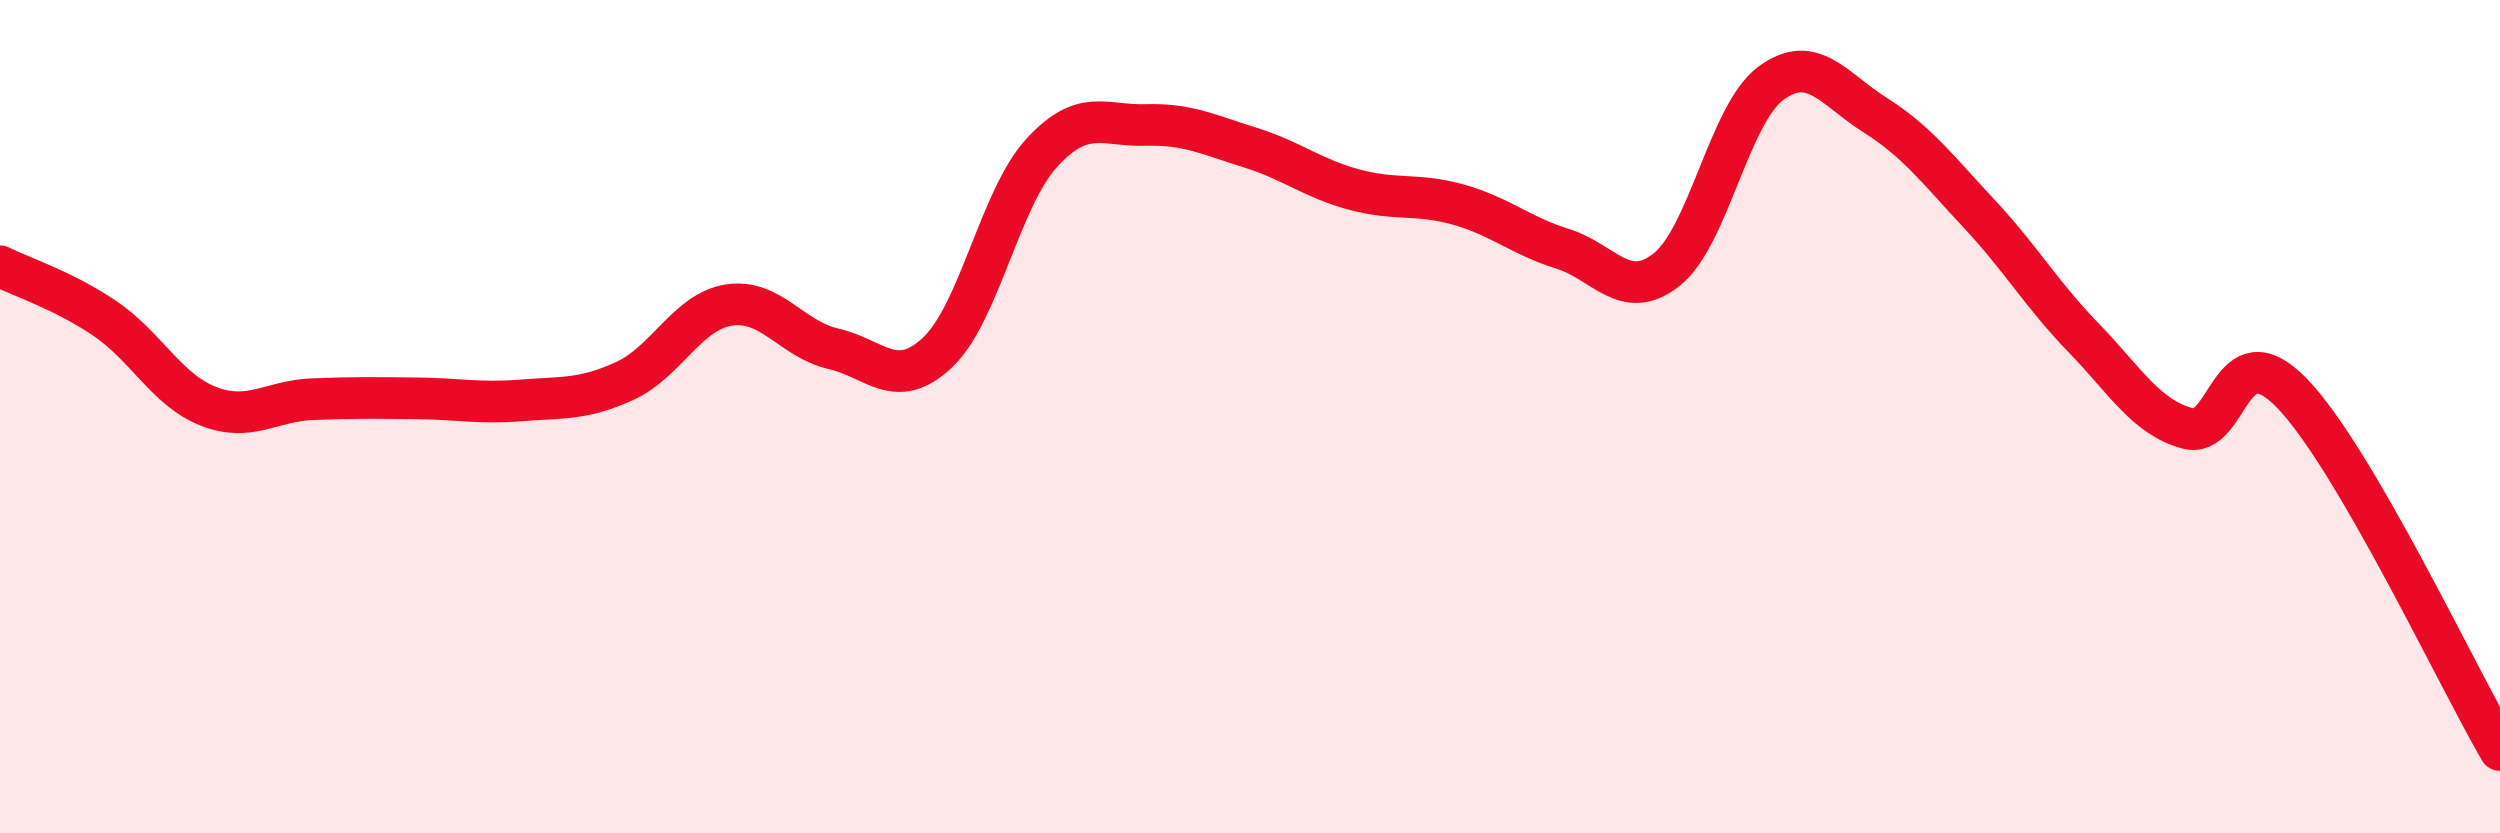
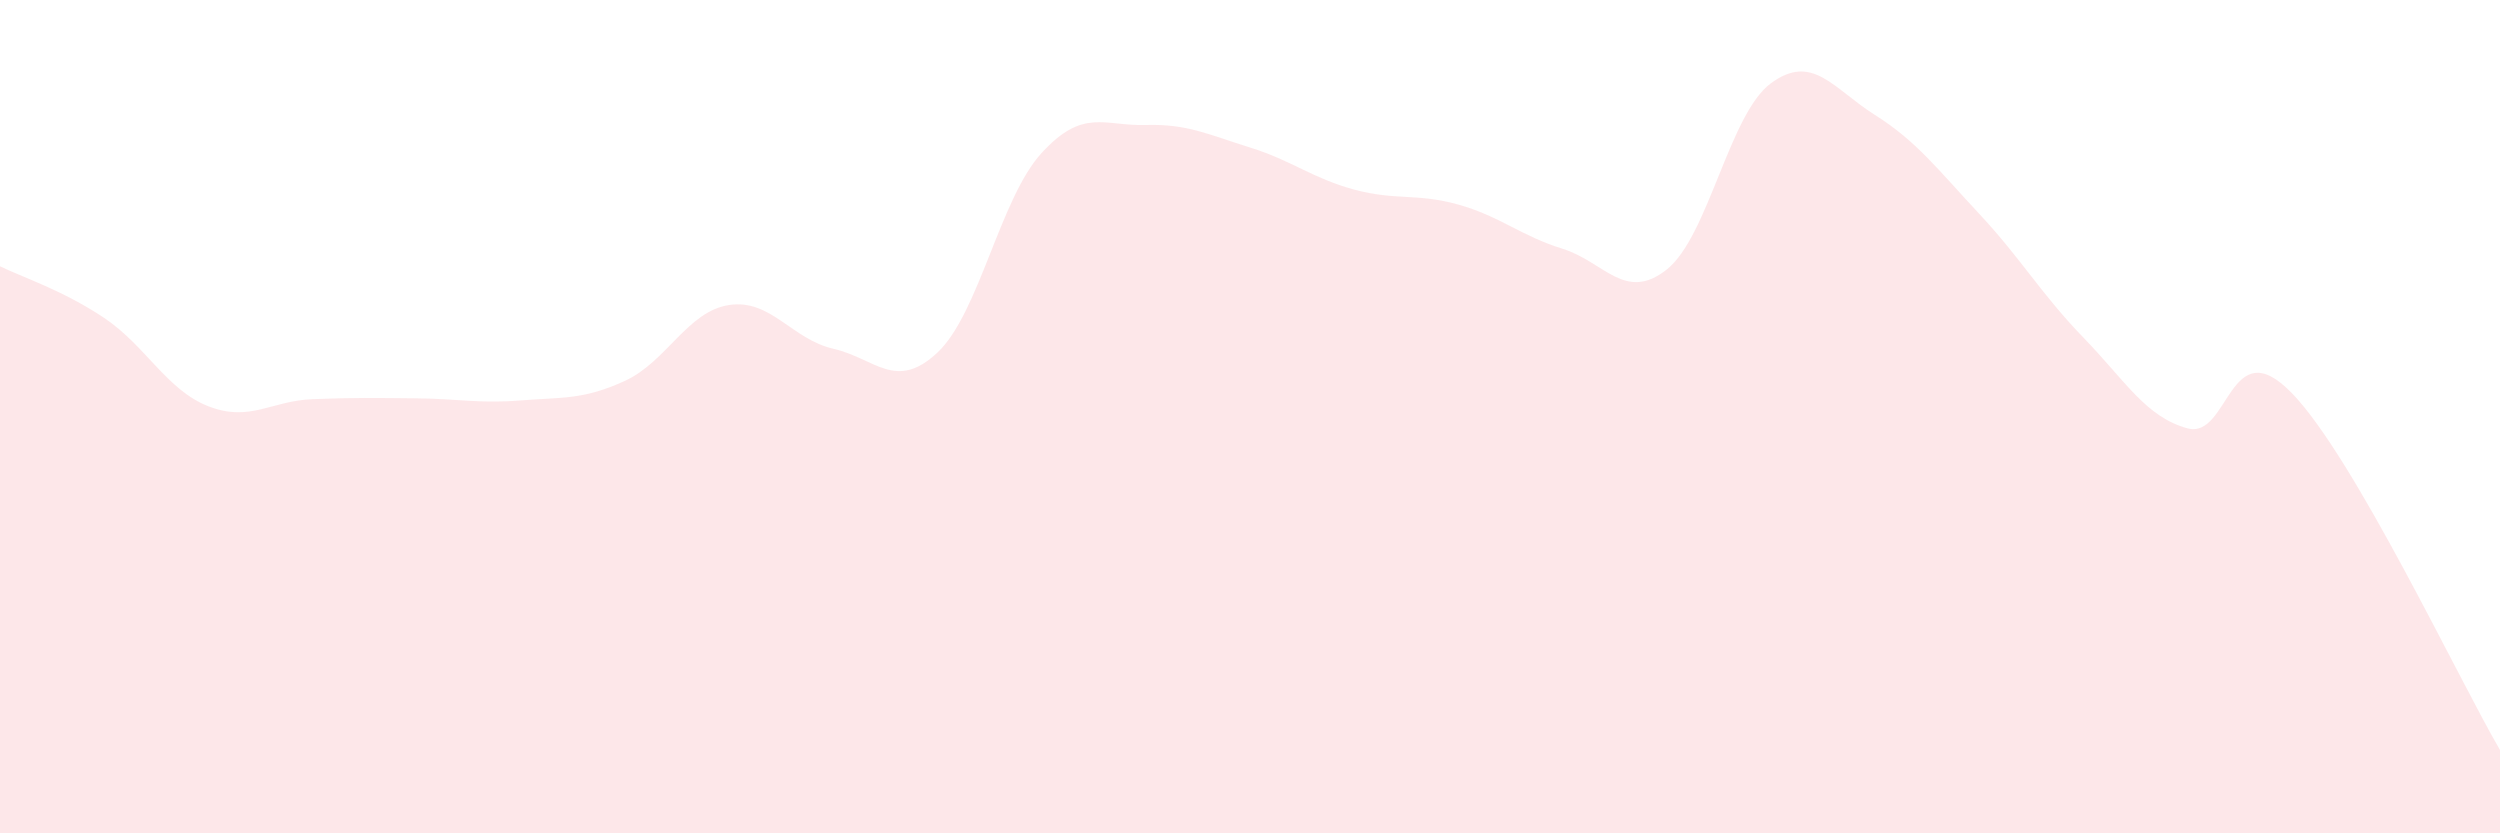
<svg xmlns="http://www.w3.org/2000/svg" width="60" height="20" viewBox="0 0 60 20">
  <path d="M 0,6.39 C 0.5,6.64 1.5,6.96 2.5,7.63 C 3.5,8.3 4,9.36 5,9.75 C 6,10.14 6.5,9.62 7.5,9.58 C 8.5,9.54 9,9.55 10,9.56 C 11,9.57 11.5,9.69 12.5,9.61 C 13.5,9.53 14,9.6 15,9.14 C 16,8.68 16.5,7.47 17.5,7.32 C 18.5,7.17 19,8.14 20,8.37 C 21,8.6 21.5,9.4 22.5,8.46 C 23.5,7.52 24,4.76 25,3.67 C 26,2.58 26.5,3.03 27.5,3 C 28.5,2.97 29,3.23 30,3.54 C 31,3.85 31.5,4.28 32.5,4.55 C 33.5,4.82 34,4.63 35,4.91 C 36,5.19 36.5,5.66 37.5,5.97 C 38.5,6.28 39,7.26 40,6.47 C 41,5.68 41.5,2.74 42.5,2 C 43.5,1.26 44,2.13 45,2.76 C 46,3.39 46.5,4.06 47.5,5.13 C 48.5,6.2 49,7.07 50,8.1 C 51,9.13 51.5,10.01 52.5,10.28 C 53.5,10.55 53.5,7.89 55,9.43 C 56.5,10.97 59,16.29 60,18L60 20L0 20Z" fill="#EB0A25" opacity="0.1" stroke-linecap="round" stroke-linejoin="round" />
-   <path d="M 0,6.39 C 0.5,6.64 1.5,6.96 2.5,7.63 C 3.5,8.3 4,9.36 5,9.75 C 6,10.14 6.5,9.62 7.5,9.58 C 8.5,9.54 9,9.55 10,9.56 C 11,9.57 11.5,9.69 12.5,9.61 C 13.5,9.53 14,9.6 15,9.14 C 16,8.68 16.5,7.47 17.5,7.32 C 18.5,7.17 19,8.14 20,8.37 C 21,8.6 21.5,9.4 22.5,8.46 C 23.5,7.52 24,4.76 25,3.67 C 26,2.58 26.5,3.03 27.5,3 C 28.5,2.97 29,3.23 30,3.54 C 31,3.85 31.5,4.28 32.5,4.55 C 33.5,4.82 34,4.63 35,4.91 C 36,5.19 36.5,5.66 37.5,5.97 C 38.5,6.28 39,7.26 40,6.47 C 41,5.68 41.5,2.74 42.5,2 C 43.5,1.26 44,2.13 45,2.76 C 46,3.39 46.5,4.06 47.5,5.13 C 48.5,6.2 49,7.07 50,8.1 C 51,9.13 51.5,10.01 52.5,10.28 C 53.5,10.55 53.5,7.89 55,9.43 C 56.5,10.97 59,16.29 60,18" stroke="#EB0A25" stroke-width="1" fill="none" stroke-linecap="round" stroke-linejoin="round" />
</svg>